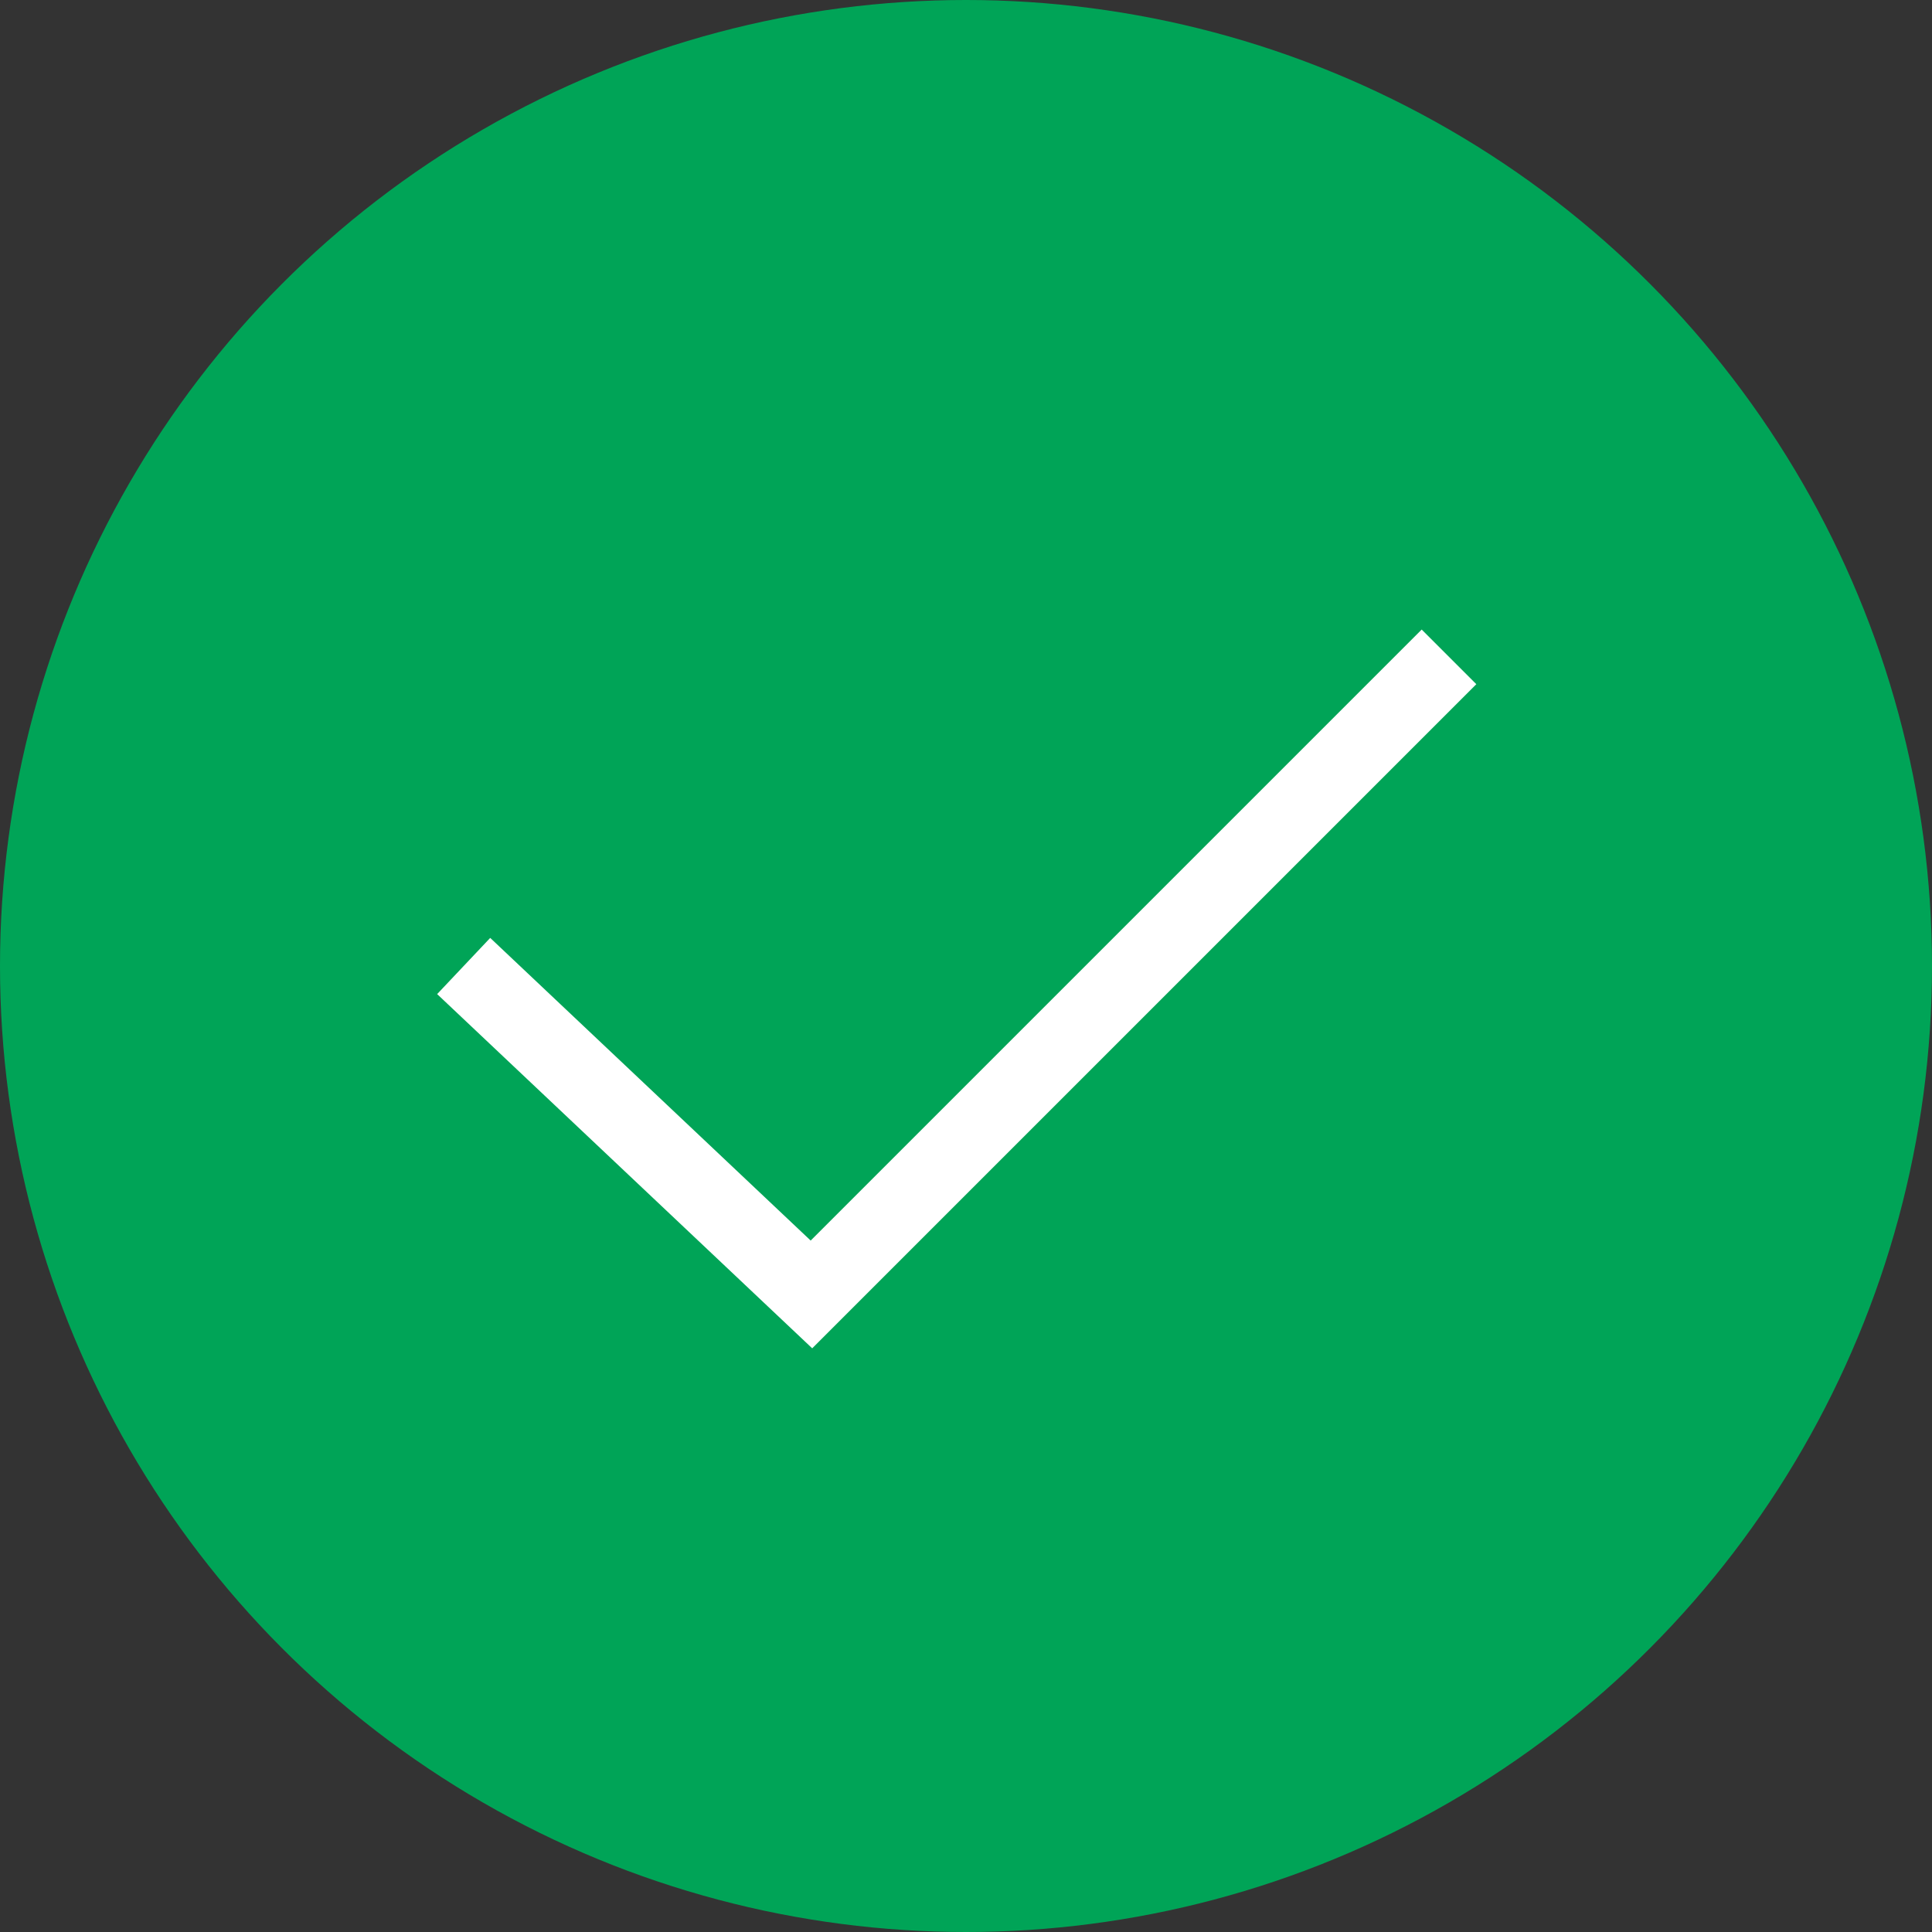
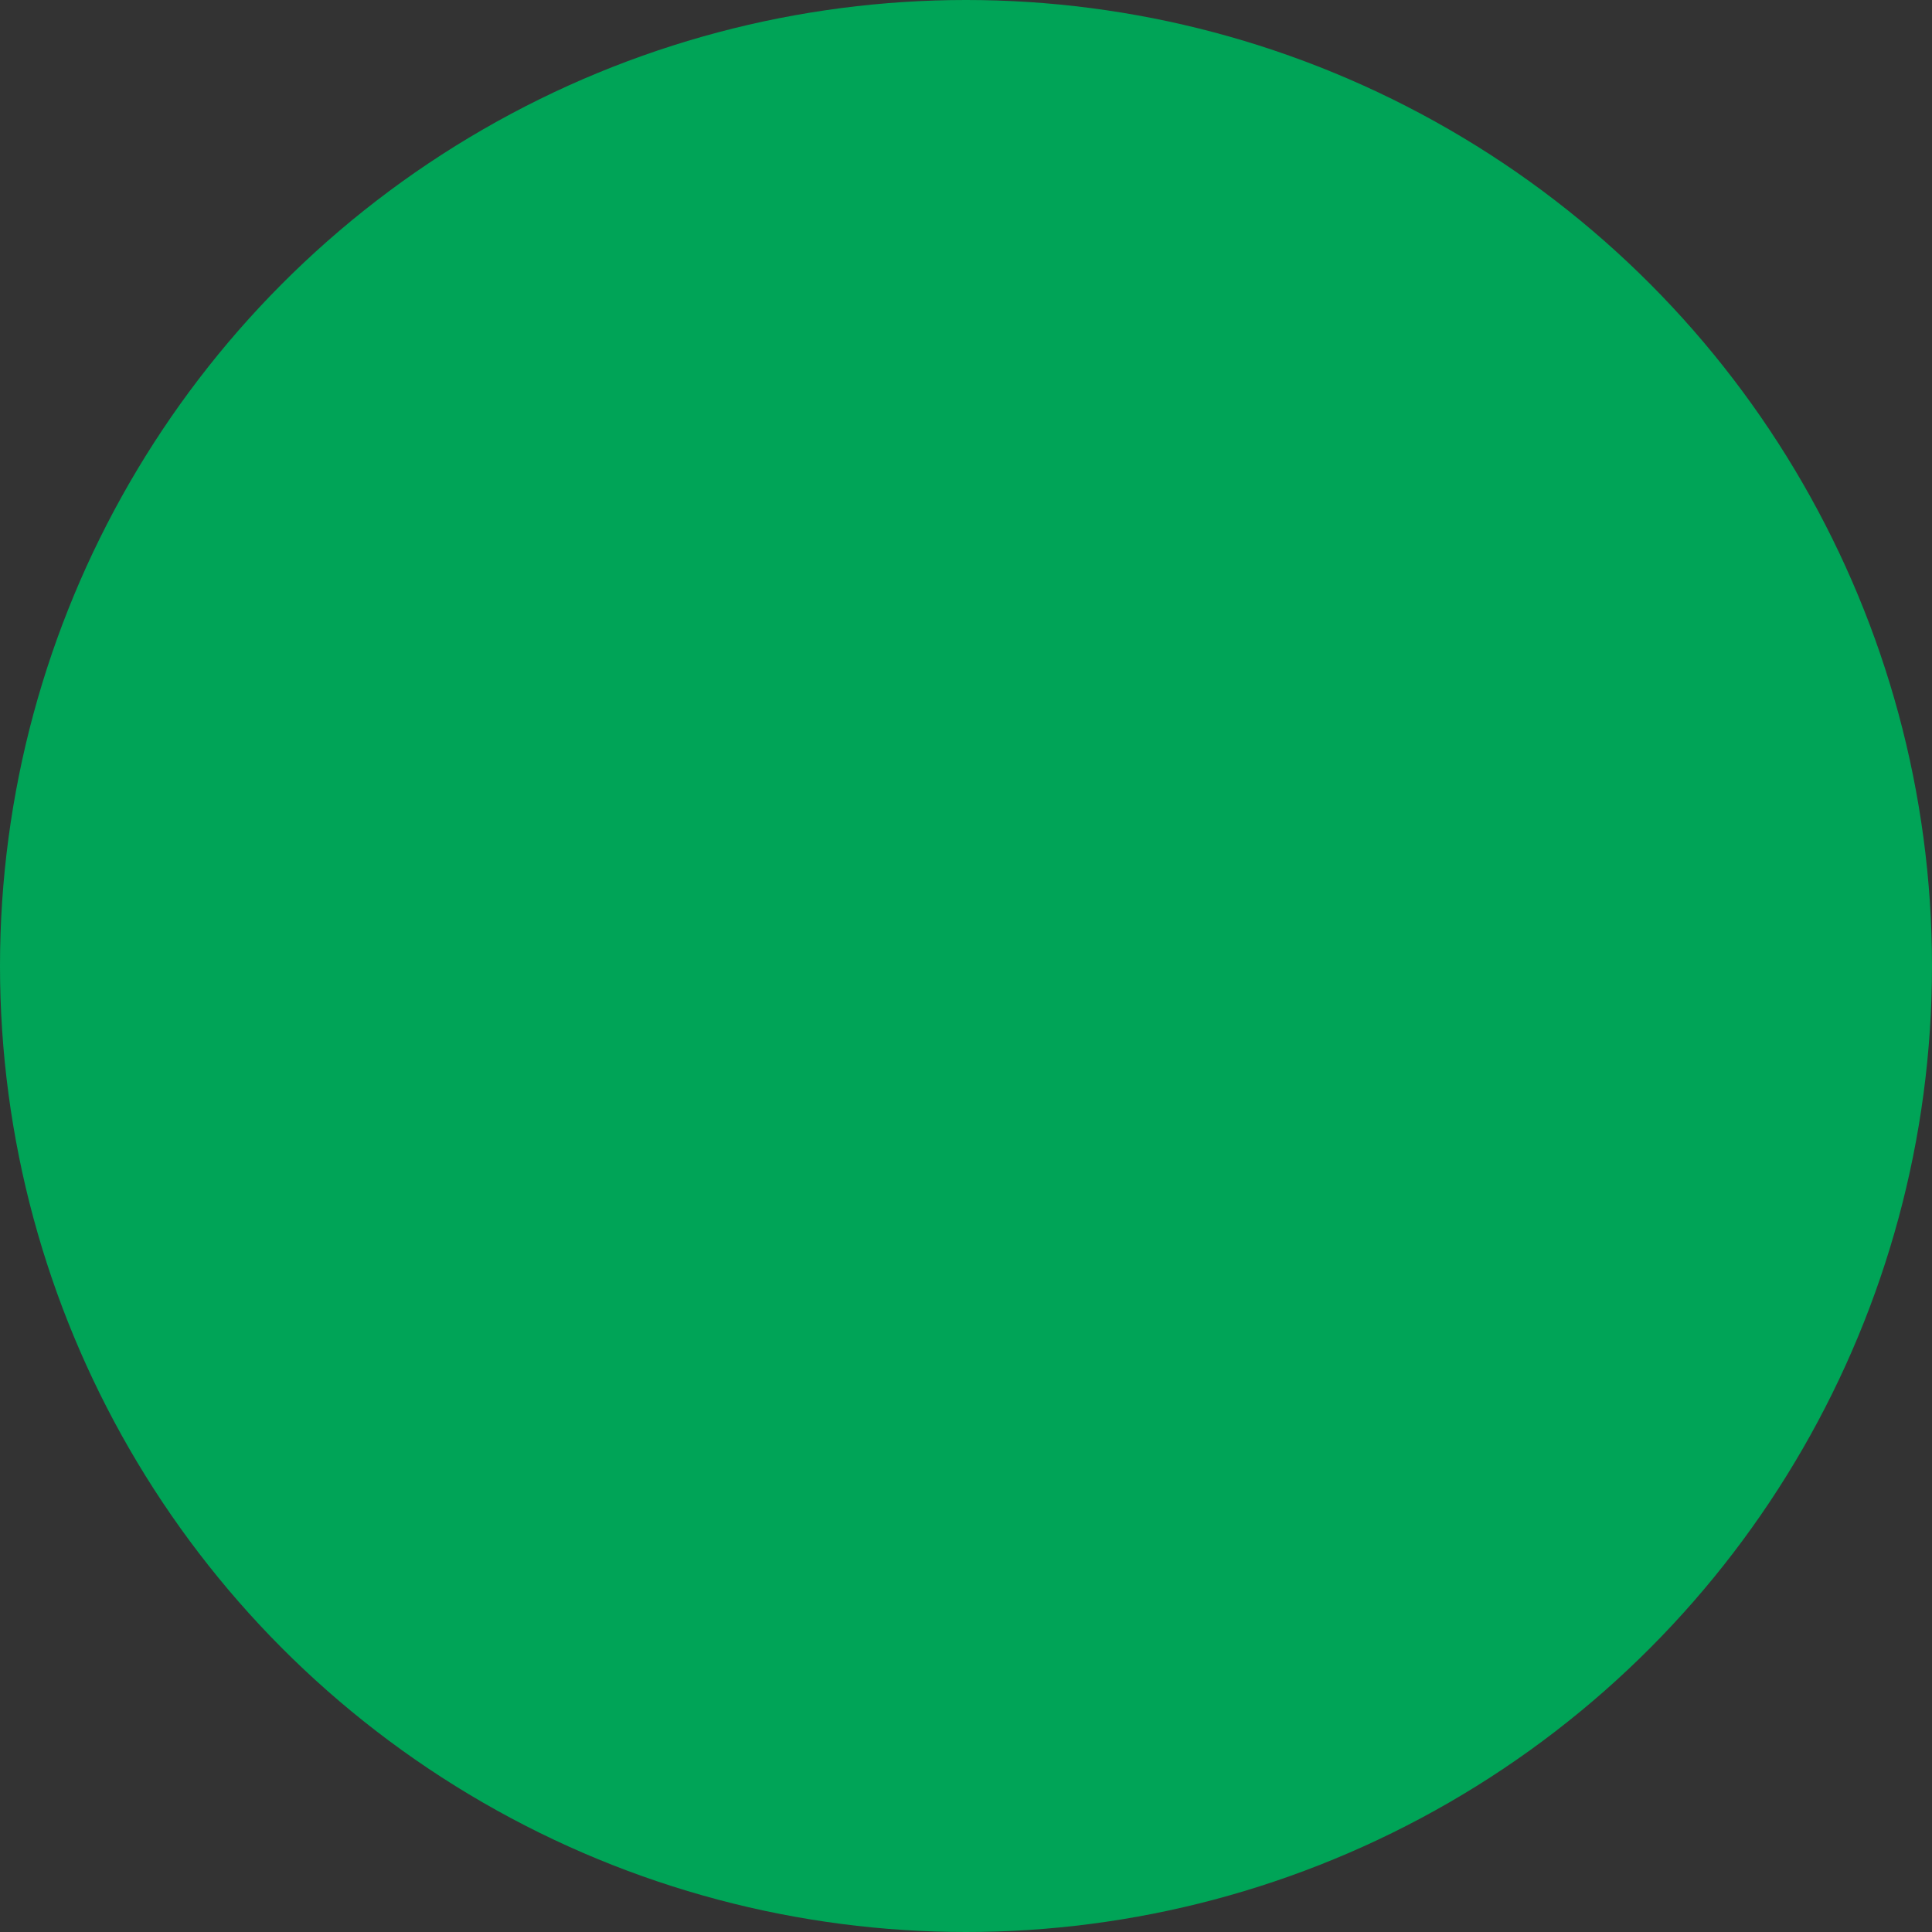
<svg xmlns="http://www.w3.org/2000/svg" width="50" height="50" viewBox="0 0 50 50" fill="none">
  <rect x="0" y="0" width="50" height="50" fill="#333333" stroke="none" />
  <circle cx="25" cy="25" r="25" fill="#00A457" />
-   <path d="M12 25L21 33.5L37.5 17" stroke="white" stroke-width="2" />
</svg>